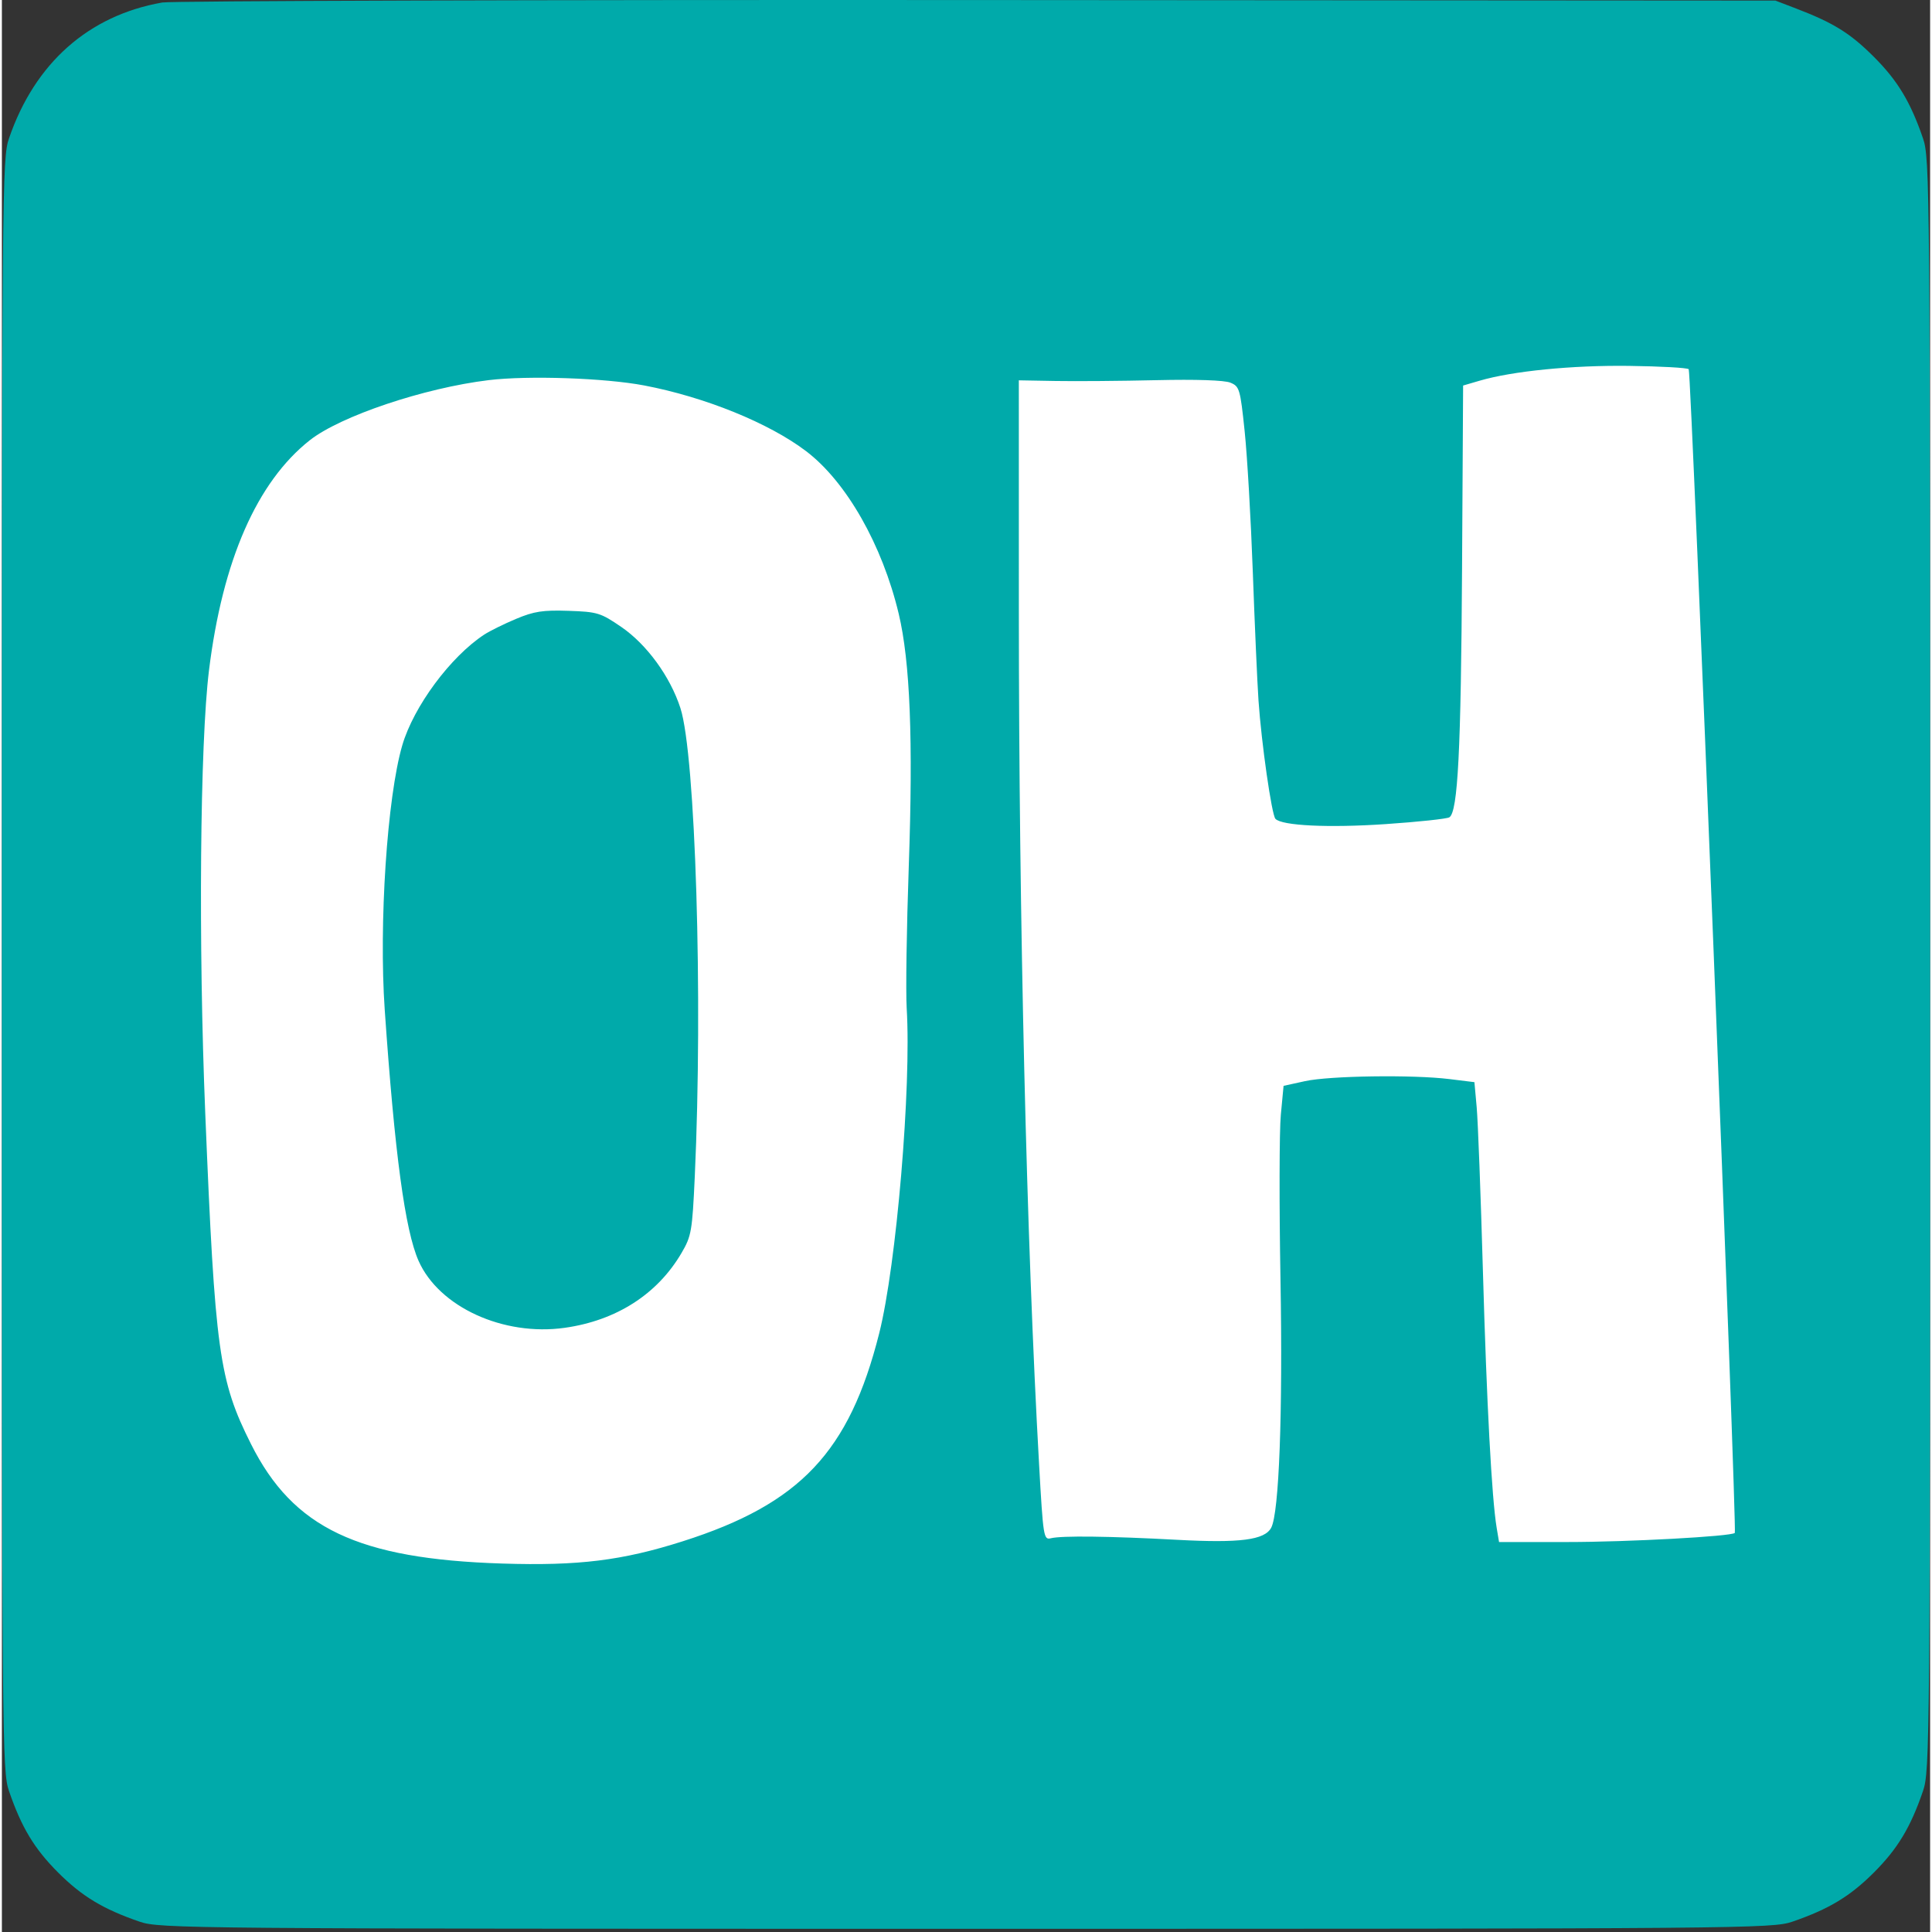
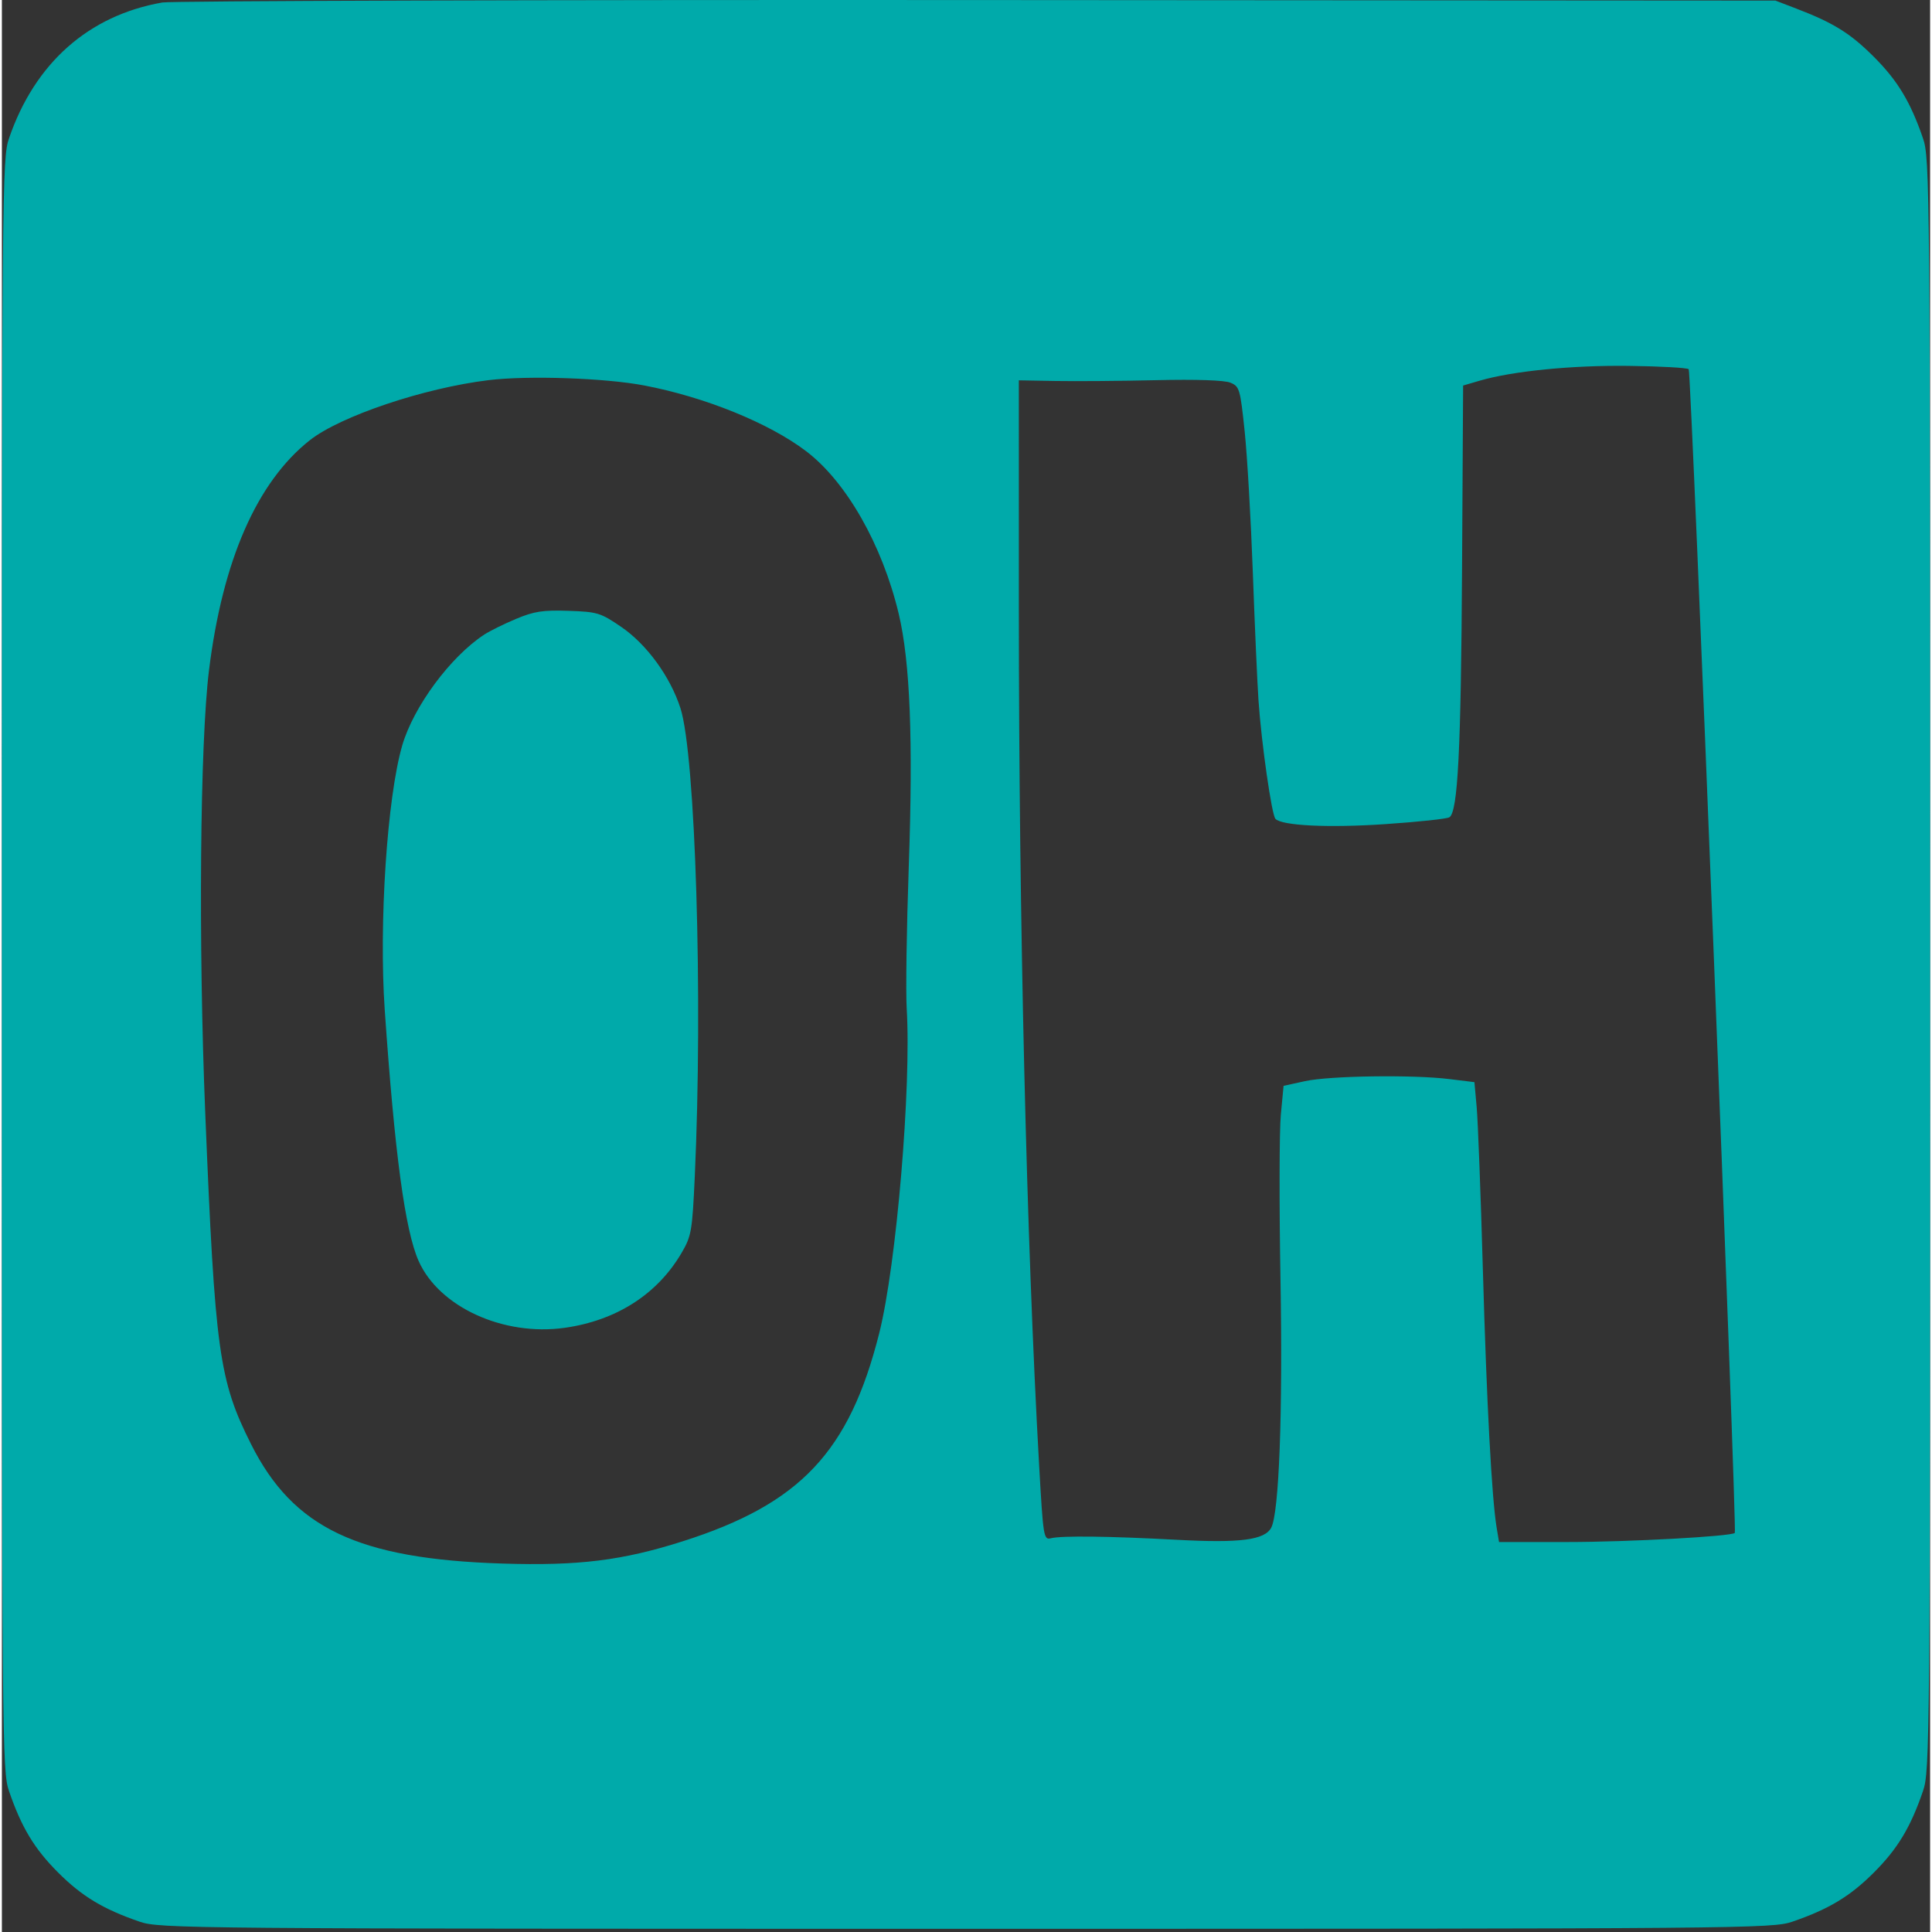
<svg xmlns="http://www.w3.org/2000/svg" version="1.0" width="1024pt" height="1024pt" viewBox="0 0 511 512" preserveAspectRatio="xMidYMid meet">
  <rect x="0" y="0" width="511" height="512" fill="#333333" stroke="none" />
-   <rect x="38" y="88" width="449" height="349" fill="white" />
  <path fill-rule="evenodd" clip-rule="evenodd" d="M42.5 0.662C22.971 4.092 8.736 16.707 1.888 36.653C0.06 41.977 0 48.972 0 255.653C0 462.334 0.06 469.329 1.888 474.653C5.201 484.301 8.599 489.937 14.907 496.246C21.216 502.554 26.852 505.952 36.5 509.265C41.824 511.093 48.819 511.153 255.5 511.153C462.181 511.153 469.176 511.093 474.5 509.265C484.148 505.952 489.784 502.554 496.093 496.246C502.401 489.937 505.799 484.301 509.112 474.653C510.94 469.329 511 462.334 511 255.653C511 48.972 510.94 41.977 509.112 36.653C505.8 27.007 502.402 21.37 496.101 15.069C489.848 8.816 485.434 6.069 475.548 2.28L470 0.153L258.5 0.013C142.175 -0.065 44.975 0.228 42.5 0.662ZM447.025 97.843C447.703 98.523 459.869 405.617 459.243 406.243C458.326 407.161 430.919 408.653 414.986 408.653H396.762L396.135 404.903C394.831 397.101 393.482 371.909 392.481 336.653C391.91 316.578 391.172 297.145 390.84 293.468L390.237 286.784L383.618 285.968C373.886 284.769 351.854 285.085 345.33 286.517L339.66 287.761L338.931 295.457C338.53 299.69 338.49 319.353 338.842 339.153C339.469 374.378 338.474 400.944 336.381 404.869C334.648 408.118 328.077 408.963 311.5 408.067C293.554 407.097 280.853 406.94 278 407.653C276.077 408.134 275.957 407.382 274.872 388.153C271.538 329.012 269.514 243.689 269.506 161.972L269.5 100.791L279.25 100.965C284.613 101.061 296.65 100.963 306 100.748C316.508 100.506 323.976 100.757 325.555 101.406C327.981 102.402 328.174 103.056 329.35 114.304C330.031 120.821 331.003 137.628 331.51 151.653C332.017 165.678 332.695 180.978 333.016 185.653C333.79 196.935 336.511 215.937 337.503 217C339.211 218.829 351.597 219.421 366.701 218.397C375.336 217.811 382.936 217.001 383.59 216.597C385.85 215.201 386.68 198.956 386.959 150.662L387.24 102.171L391.62 100.89C400.341 98.337 416.083 96.774 431.168 96.963C439.511 97.068 446.647 97.463 447.025 97.843ZM170.227 102.151C186.339 105.226 203.288 112.104 213.116 119.557C223.777 127.643 233.31 144.375 237.668 162.653C240.69 175.327 241.514 196.036 240.332 229.653C239.762 245.878 239.514 262.753 239.782 267.153C241.052 288.037 237.064 335.237 232.5 353.334C224.576 384.759 211.577 398.533 180.5 408.437C164.407 413.566 152.83 414.998 132.624 414.357C94.385 413.146 77.218 404.989 66.032 382.717C57.536 365.8 56.482 358.194 53.899 295.153C52.051 250.062 52.497 197.035 54.885 177.653C58.473 148.547 67.575 127.754 81.574 116.689C89.686 110.277 111.874 102.816 129 100.741C139.452 99.475 159.858 100.173 170.227 102.151ZM136.236 164.021C133.066 165.352 129.28 167.222 127.823 168.177C118.876 174.039 109.108 187.239 106.104 197.524C102.102 211.23 99.878 244.819 101.461 267.653C104.103 305.761 106.84 326.055 110.432 334.153C115.845 346.356 132.886 354.168 149.126 351.889C162.808 349.969 173.694 343.003 180.103 332.067C182.736 327.574 182.955 326.31 183.627 311.715C185.799 264.538 183.819 200.02 179.818 187.653C177.117 179.302 170.906 170.775 164.157 166.154C158.661 162.391 157.829 162.137 150.157 161.877C143.377 161.648 141.027 162.01 136.236 164.021Z" fill="#00AAAA" />
</svg>